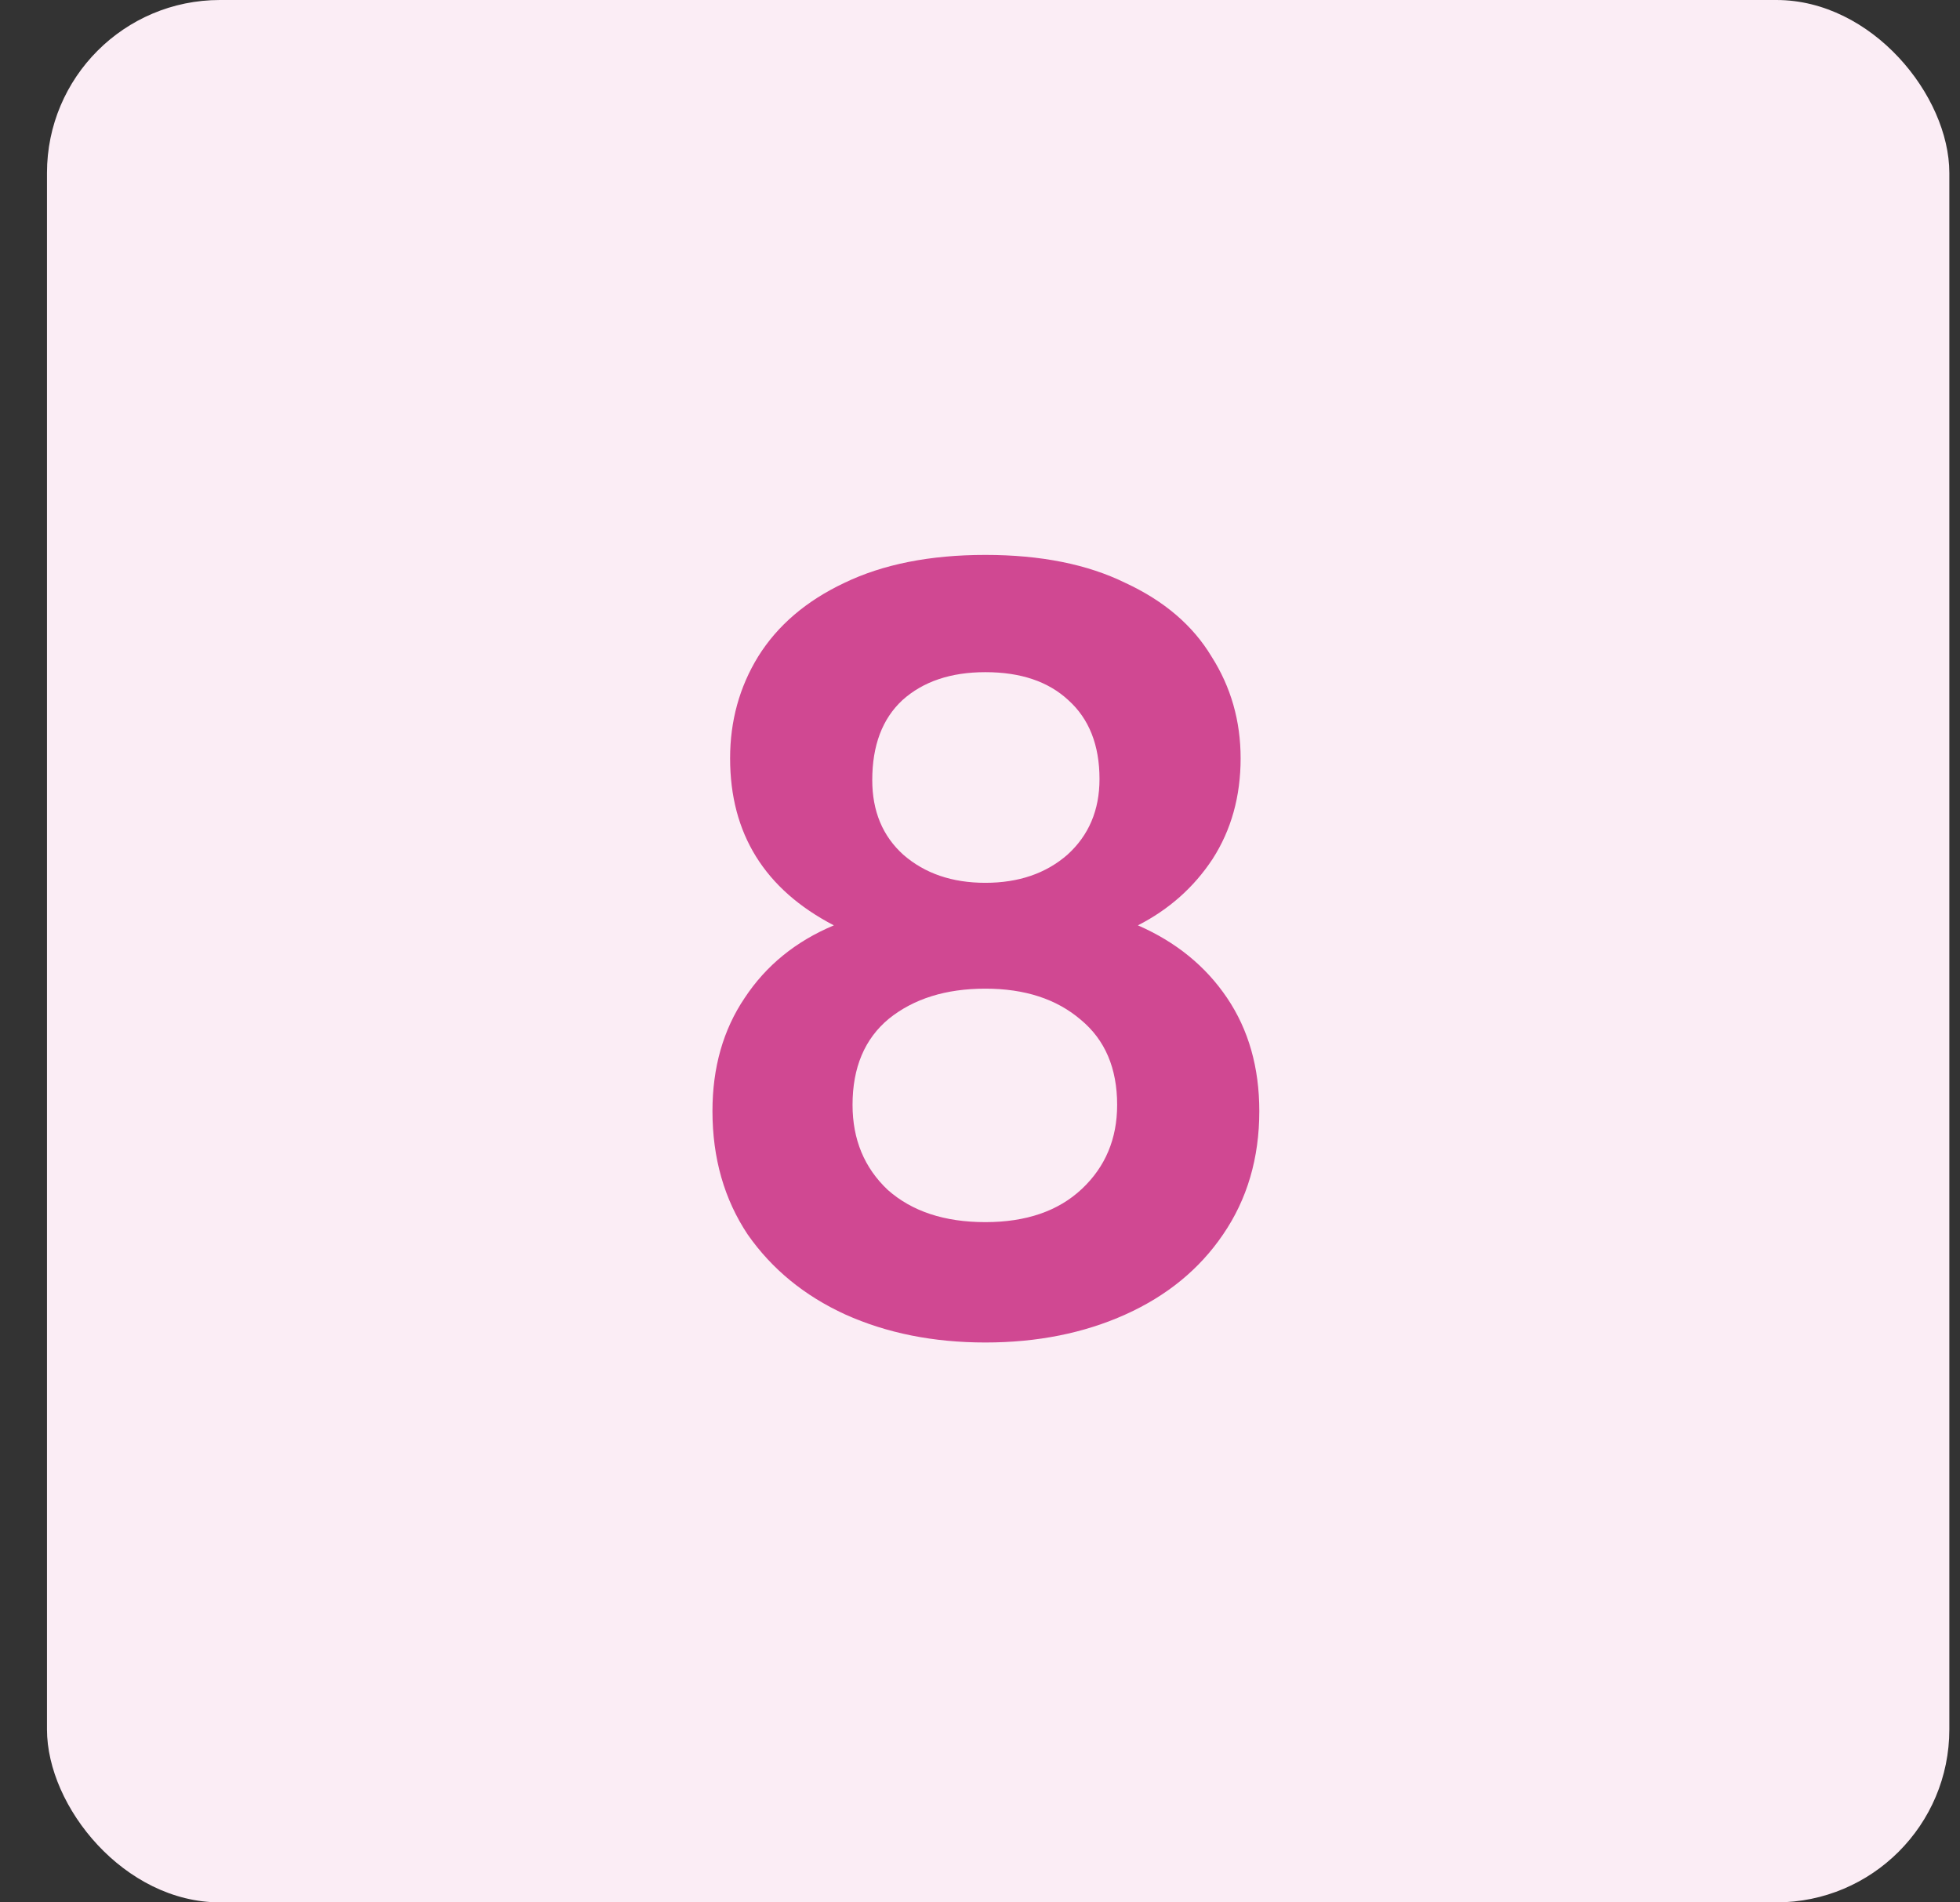
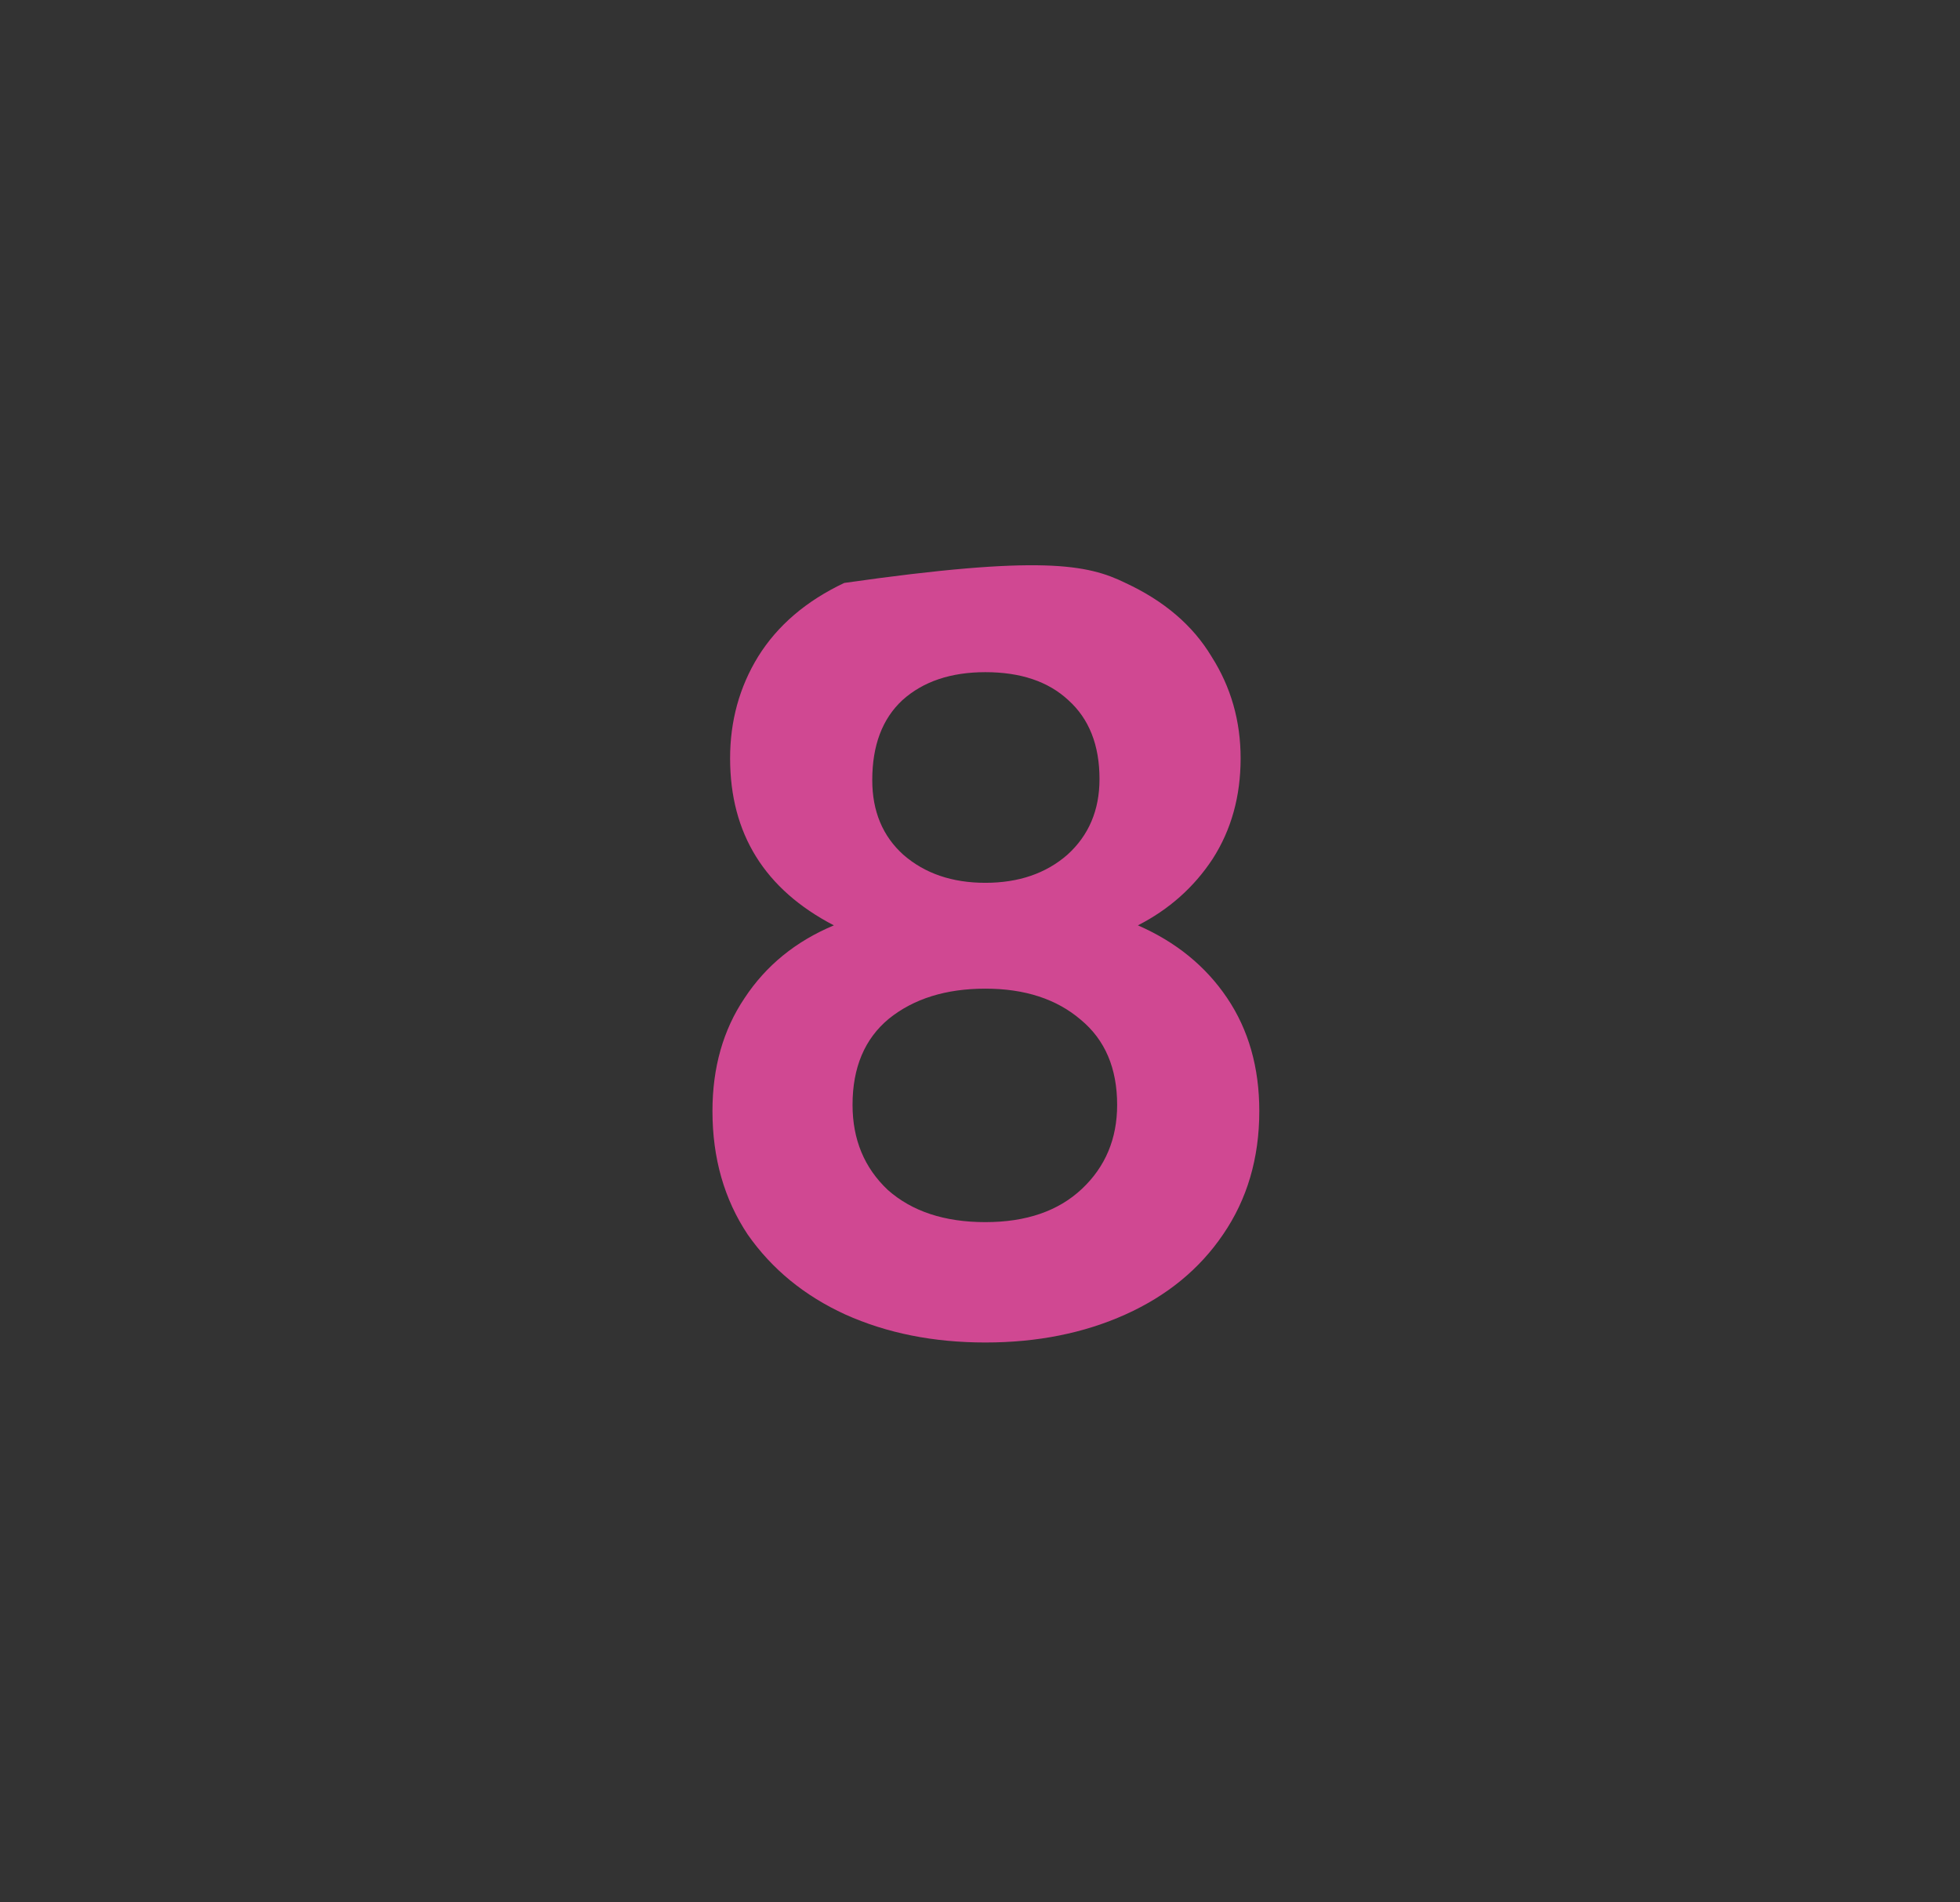
<svg xmlns="http://www.w3.org/2000/svg" width="34" height="33" viewBox="0 0 34 33" fill="none">
  <rect x="0" y="0" width="34" height="33" fill="#333333" stroke="none" />
-   <rect x="0.815" width="33" height="33" rx="3" fill="#FBEDF5" />
-   <path d="M14.465 16.052C13.265 15.428 12.665 14.462 12.665 13.154C12.665 12.506 12.827 11.918 13.151 11.39C13.487 10.85 13.985 10.424 14.645 10.112C15.317 9.788 16.133 9.626 17.093 9.626C18.053 9.626 18.863 9.788 19.523 10.112C20.195 10.424 20.693 10.85 21.017 11.39C21.353 11.918 21.521 12.506 21.521 13.154C21.521 13.814 21.359 14.396 21.035 14.9C20.711 15.392 20.279 15.776 19.739 16.052C20.399 16.34 20.915 16.76 21.287 17.312C21.659 17.864 21.845 18.518 21.845 19.274C21.845 20.09 21.635 20.804 21.215 21.416C20.807 22.016 20.243 22.478 19.523 22.802C18.803 23.126 17.993 23.288 17.093 23.288C16.193 23.288 15.383 23.126 14.663 22.802C13.955 22.478 13.391 22.016 12.971 21.416C12.563 20.804 12.359 20.09 12.359 19.274C12.359 18.518 12.545 17.864 12.917 17.312C13.289 16.748 13.805 16.328 14.465 16.052ZM19.073 13.514C19.073 12.926 18.893 12.47 18.533 12.146C18.185 11.822 17.705 11.66 17.093 11.66C16.493 11.66 16.013 11.822 15.653 12.146C15.305 12.47 15.131 12.932 15.131 13.532C15.131 14.072 15.311 14.504 15.671 14.828C16.043 15.152 16.517 15.314 17.093 15.314C17.669 15.314 18.143 15.152 18.515 14.828C18.887 14.492 19.073 14.054 19.073 13.514ZM17.093 17.15C16.409 17.15 15.851 17.324 15.419 17.672C14.999 18.02 14.789 18.518 14.789 19.166C14.789 19.766 14.993 20.258 15.401 20.642C15.821 21.014 16.385 21.2 17.093 21.2C17.801 21.2 18.359 21.008 18.767 20.624C19.175 20.24 19.379 19.754 19.379 19.166C19.379 18.53 19.169 18.038 18.749 17.69C18.329 17.33 17.777 17.15 17.093 17.15Z" fill="#D04892" />
+   <path d="M14.465 16.052C13.265 15.428 12.665 14.462 12.665 13.154C12.665 12.506 12.827 11.918 13.151 11.39C13.487 10.85 13.985 10.424 14.645 10.112C18.053 9.626 18.863 9.788 19.523 10.112C20.195 10.424 20.693 10.85 21.017 11.39C21.353 11.918 21.521 12.506 21.521 13.154C21.521 13.814 21.359 14.396 21.035 14.9C20.711 15.392 20.279 15.776 19.739 16.052C20.399 16.34 20.915 16.76 21.287 17.312C21.659 17.864 21.845 18.518 21.845 19.274C21.845 20.09 21.635 20.804 21.215 21.416C20.807 22.016 20.243 22.478 19.523 22.802C18.803 23.126 17.993 23.288 17.093 23.288C16.193 23.288 15.383 23.126 14.663 22.802C13.955 22.478 13.391 22.016 12.971 21.416C12.563 20.804 12.359 20.09 12.359 19.274C12.359 18.518 12.545 17.864 12.917 17.312C13.289 16.748 13.805 16.328 14.465 16.052ZM19.073 13.514C19.073 12.926 18.893 12.47 18.533 12.146C18.185 11.822 17.705 11.66 17.093 11.66C16.493 11.66 16.013 11.822 15.653 12.146C15.305 12.47 15.131 12.932 15.131 13.532C15.131 14.072 15.311 14.504 15.671 14.828C16.043 15.152 16.517 15.314 17.093 15.314C17.669 15.314 18.143 15.152 18.515 14.828C18.887 14.492 19.073 14.054 19.073 13.514ZM17.093 17.15C16.409 17.15 15.851 17.324 15.419 17.672C14.999 18.02 14.789 18.518 14.789 19.166C14.789 19.766 14.993 20.258 15.401 20.642C15.821 21.014 16.385 21.2 17.093 21.2C17.801 21.2 18.359 21.008 18.767 20.624C19.175 20.24 19.379 19.754 19.379 19.166C19.379 18.53 19.169 18.038 18.749 17.69C18.329 17.33 17.777 17.15 17.093 17.15Z" fill="#D04892" />
</svg>